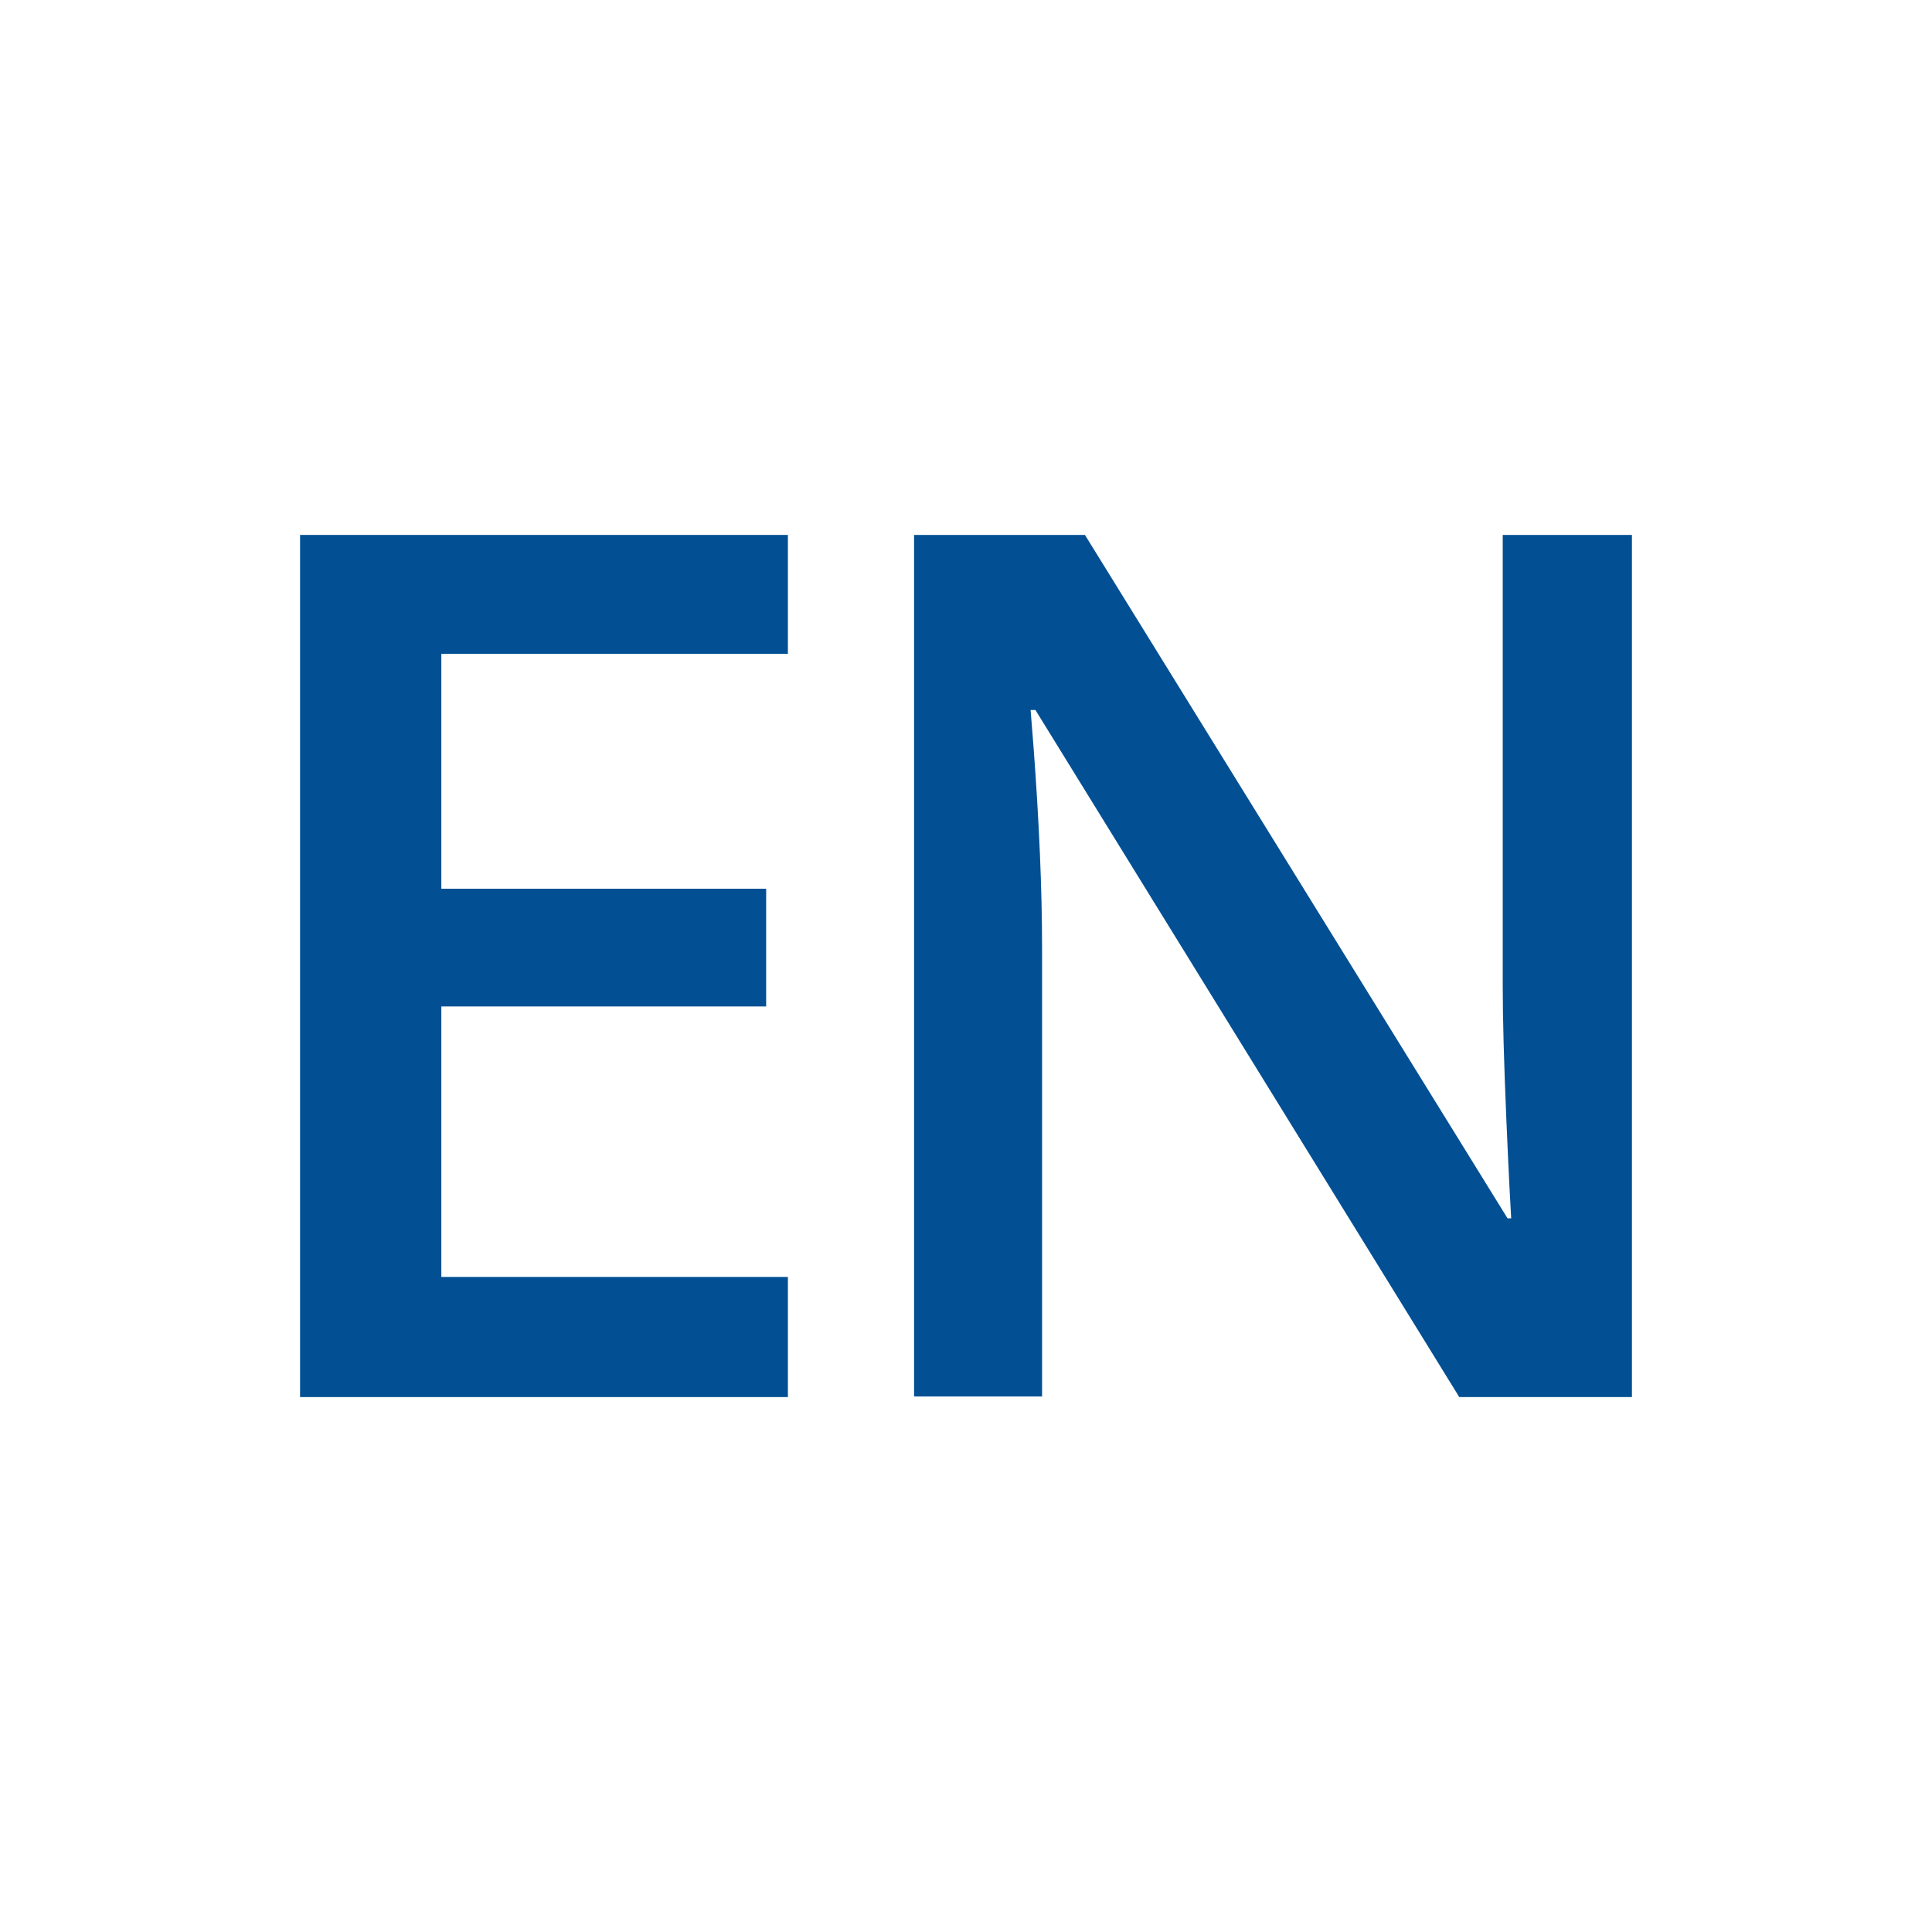
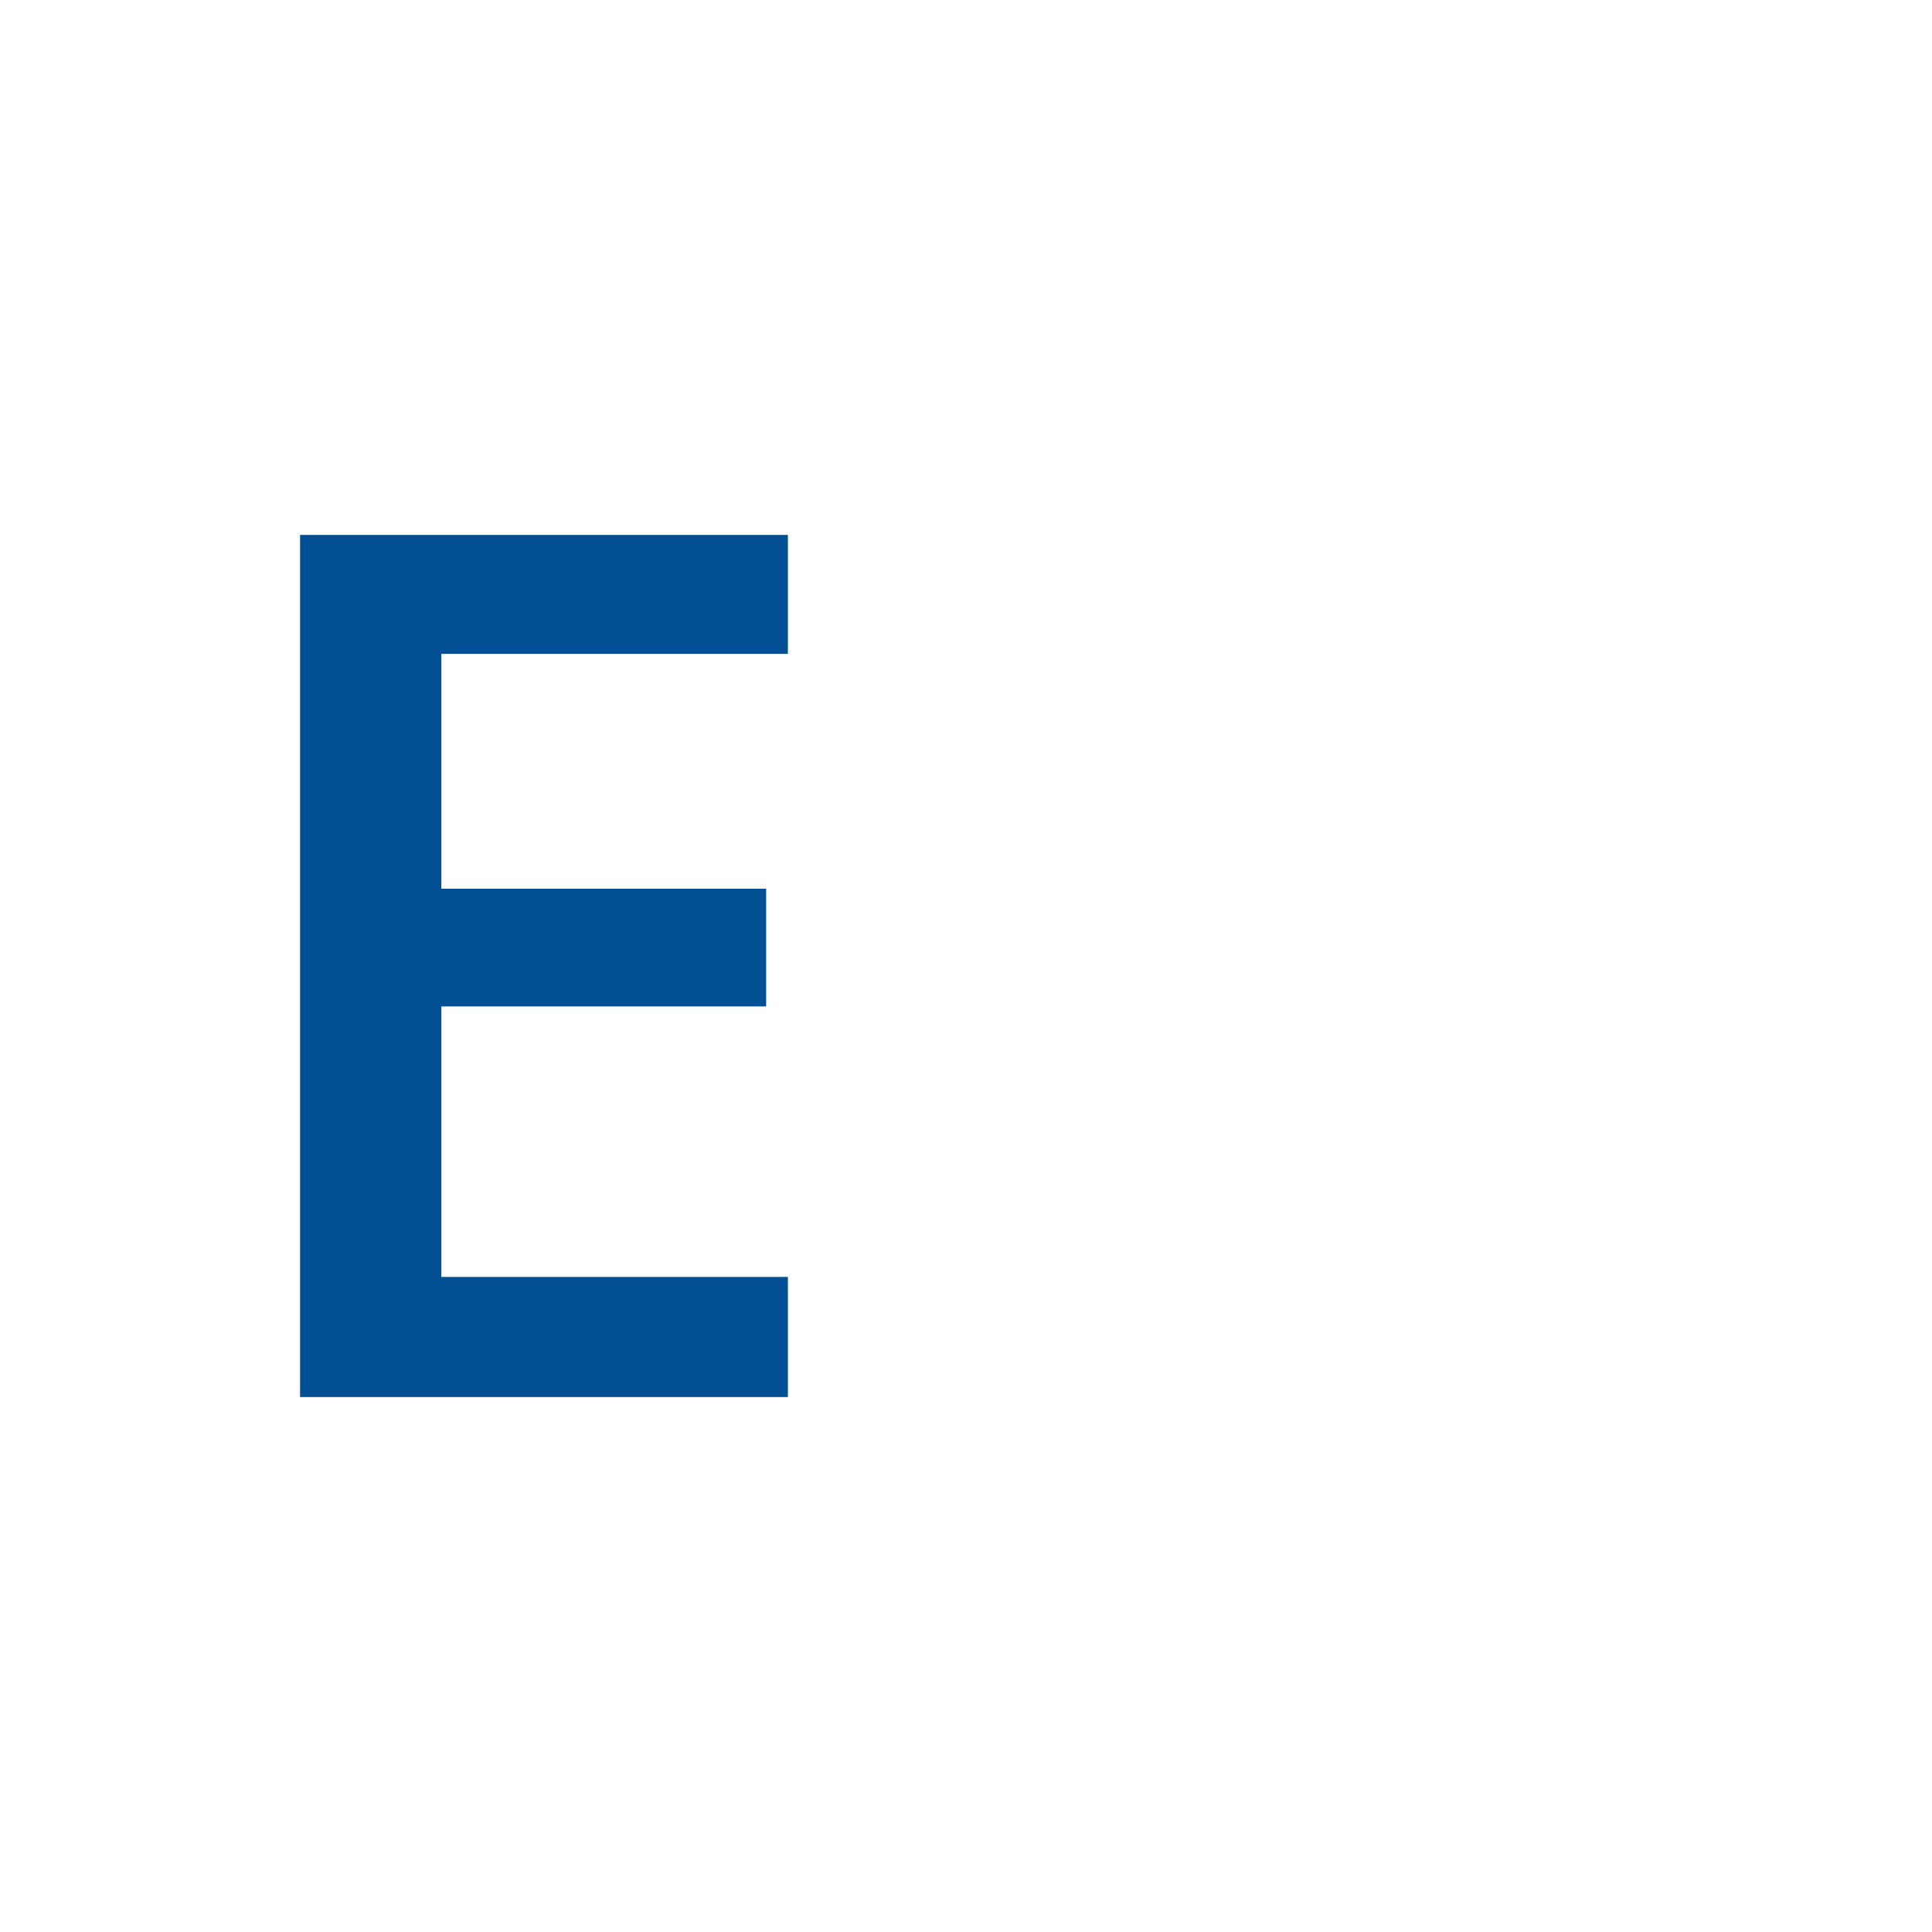
<svg xmlns="http://www.w3.org/2000/svg" id="Ebene_2" viewBox="0 0 32 32">
  <defs>
    <style>.cls-1{fill:#025093;}</style>
  </defs>
  <path class="cls-1" d="M13.05,23.14H4.97V8.86H13.05v1.97H7.31v3.89h5.38v1.95H7.31v4.48h5.74v1.98Z" />
-   <path class="cls-1" d="M27.03,23.14h-2.86l-7.02-11.38h-.08l.05,.63c.09,1.21,.14,2.32,.14,3.32v7.42h-2.12V8.86h2.83l7,11.32h.06c-.01-.15-.04-.7-.08-1.64-.04-.94-.06-1.67-.06-2.2v-7.48h2.14v14.28Z" />
</svg>